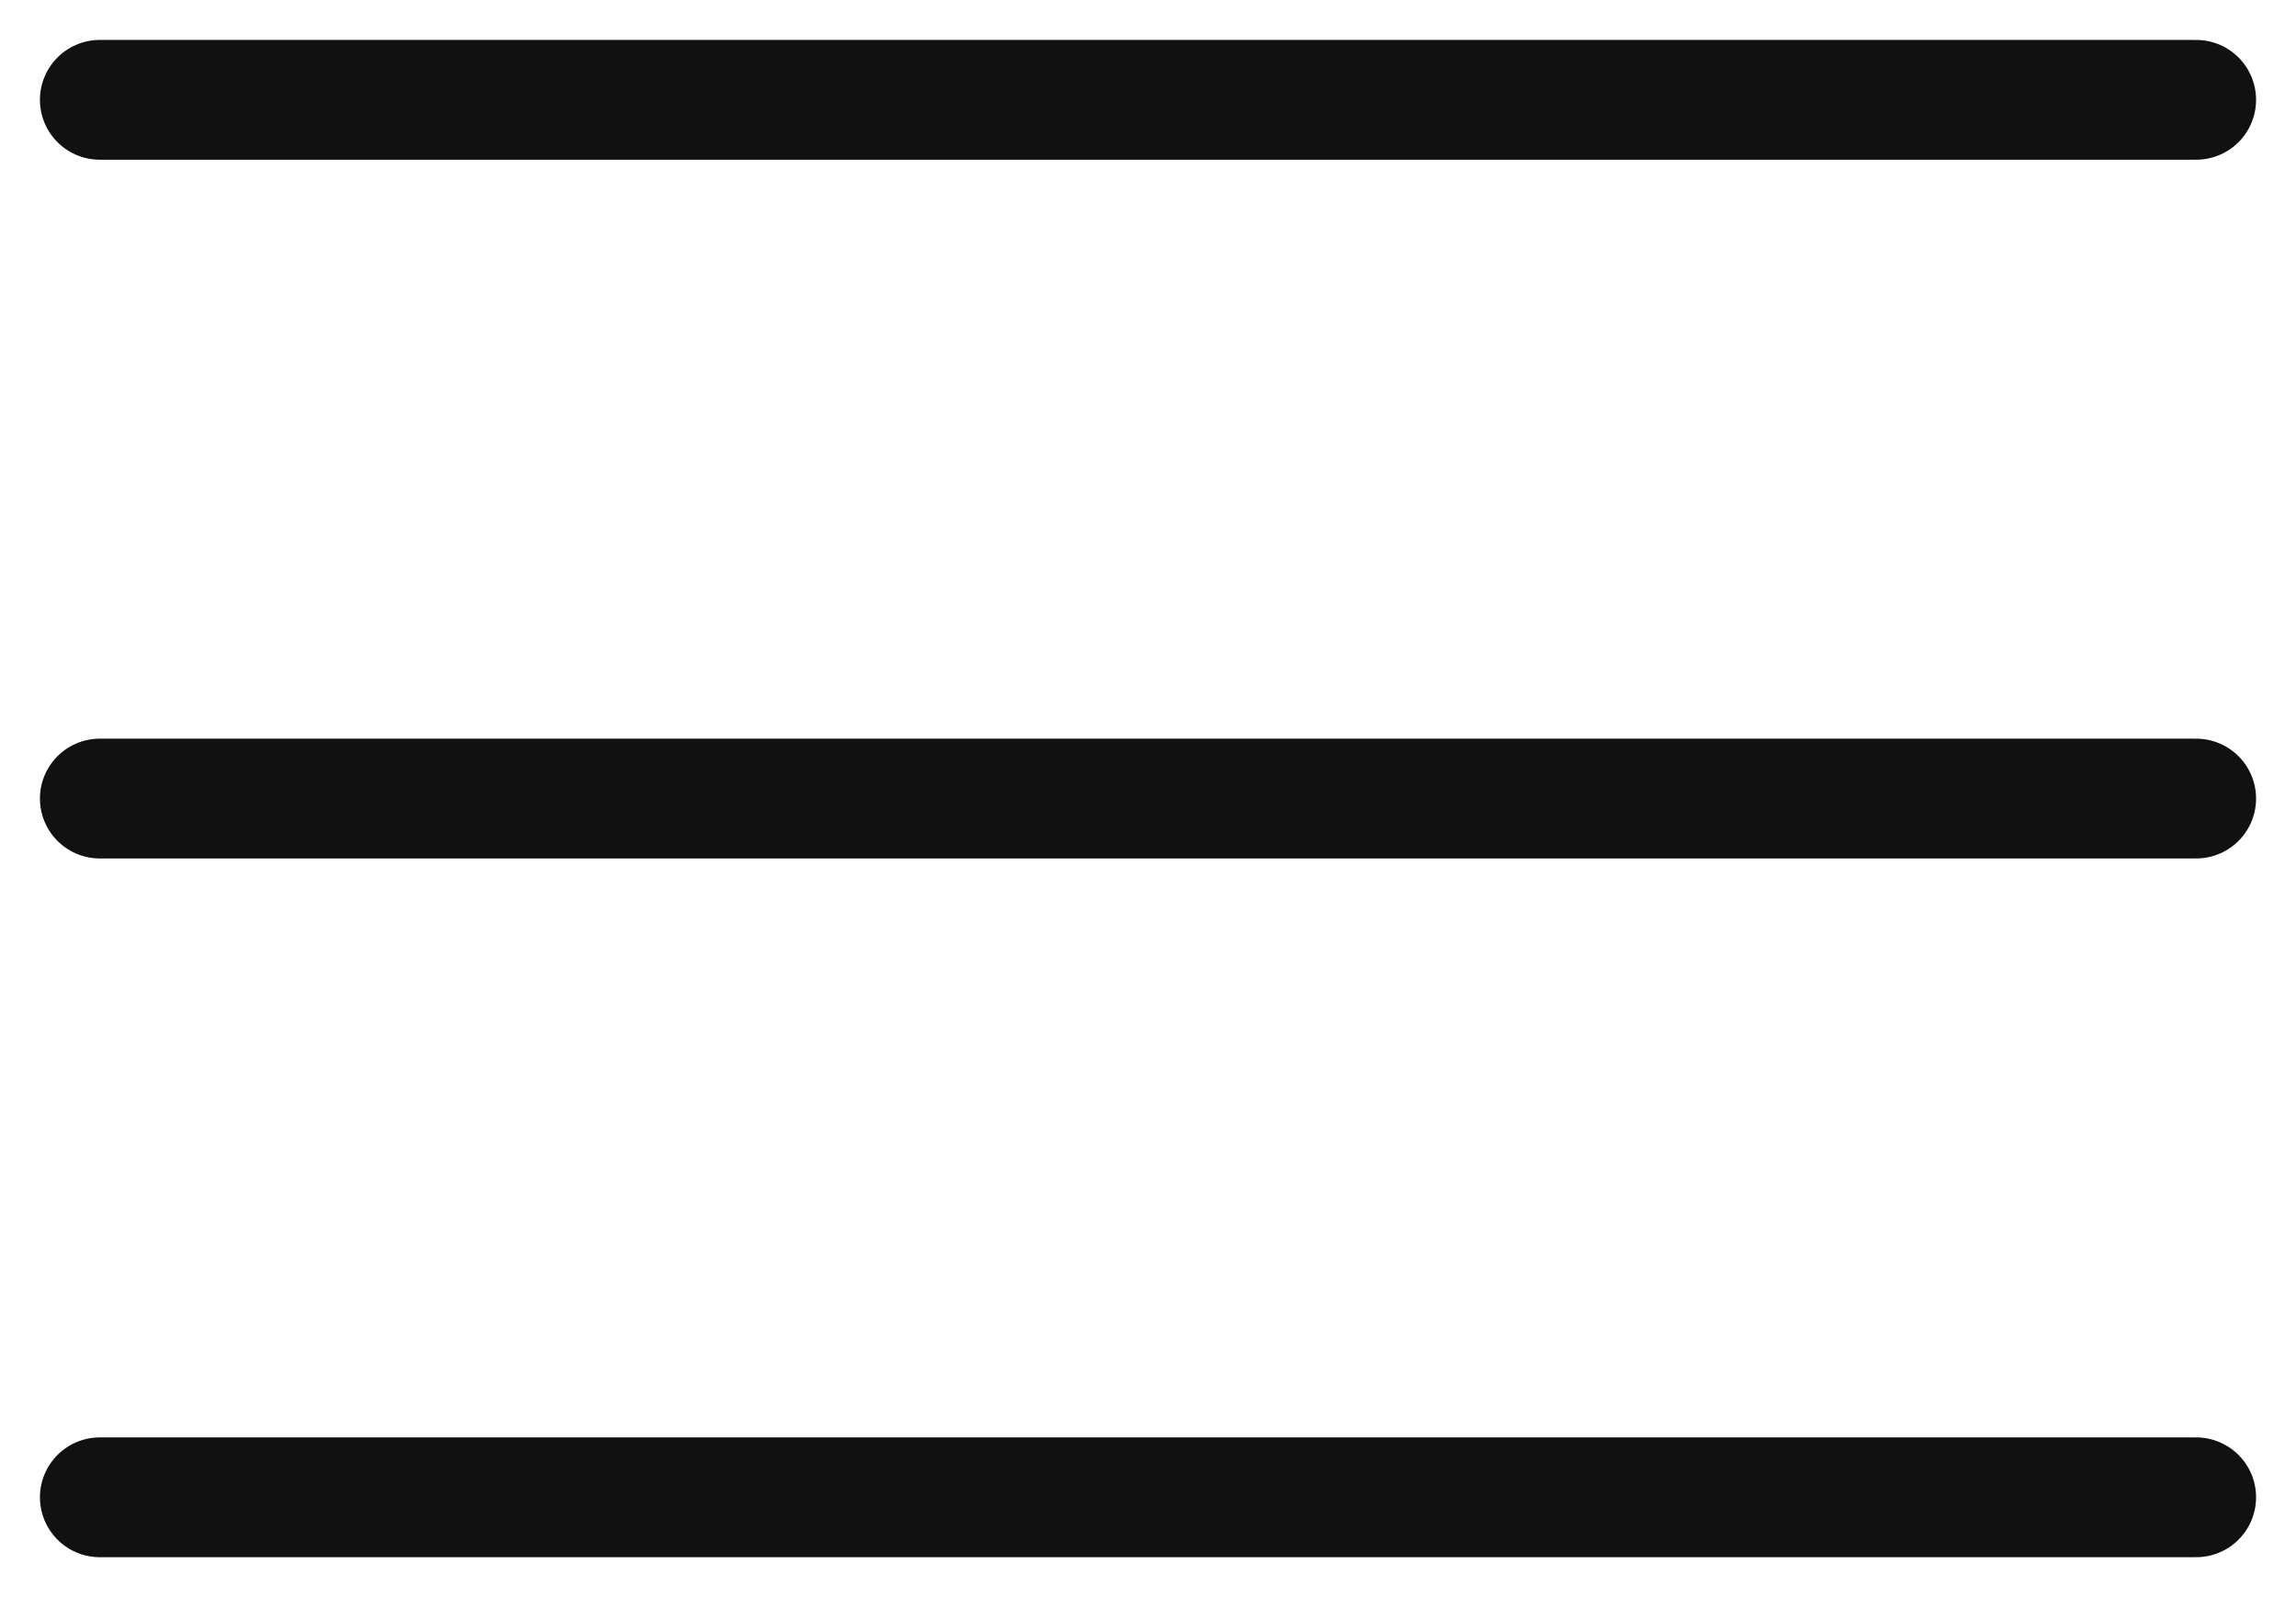
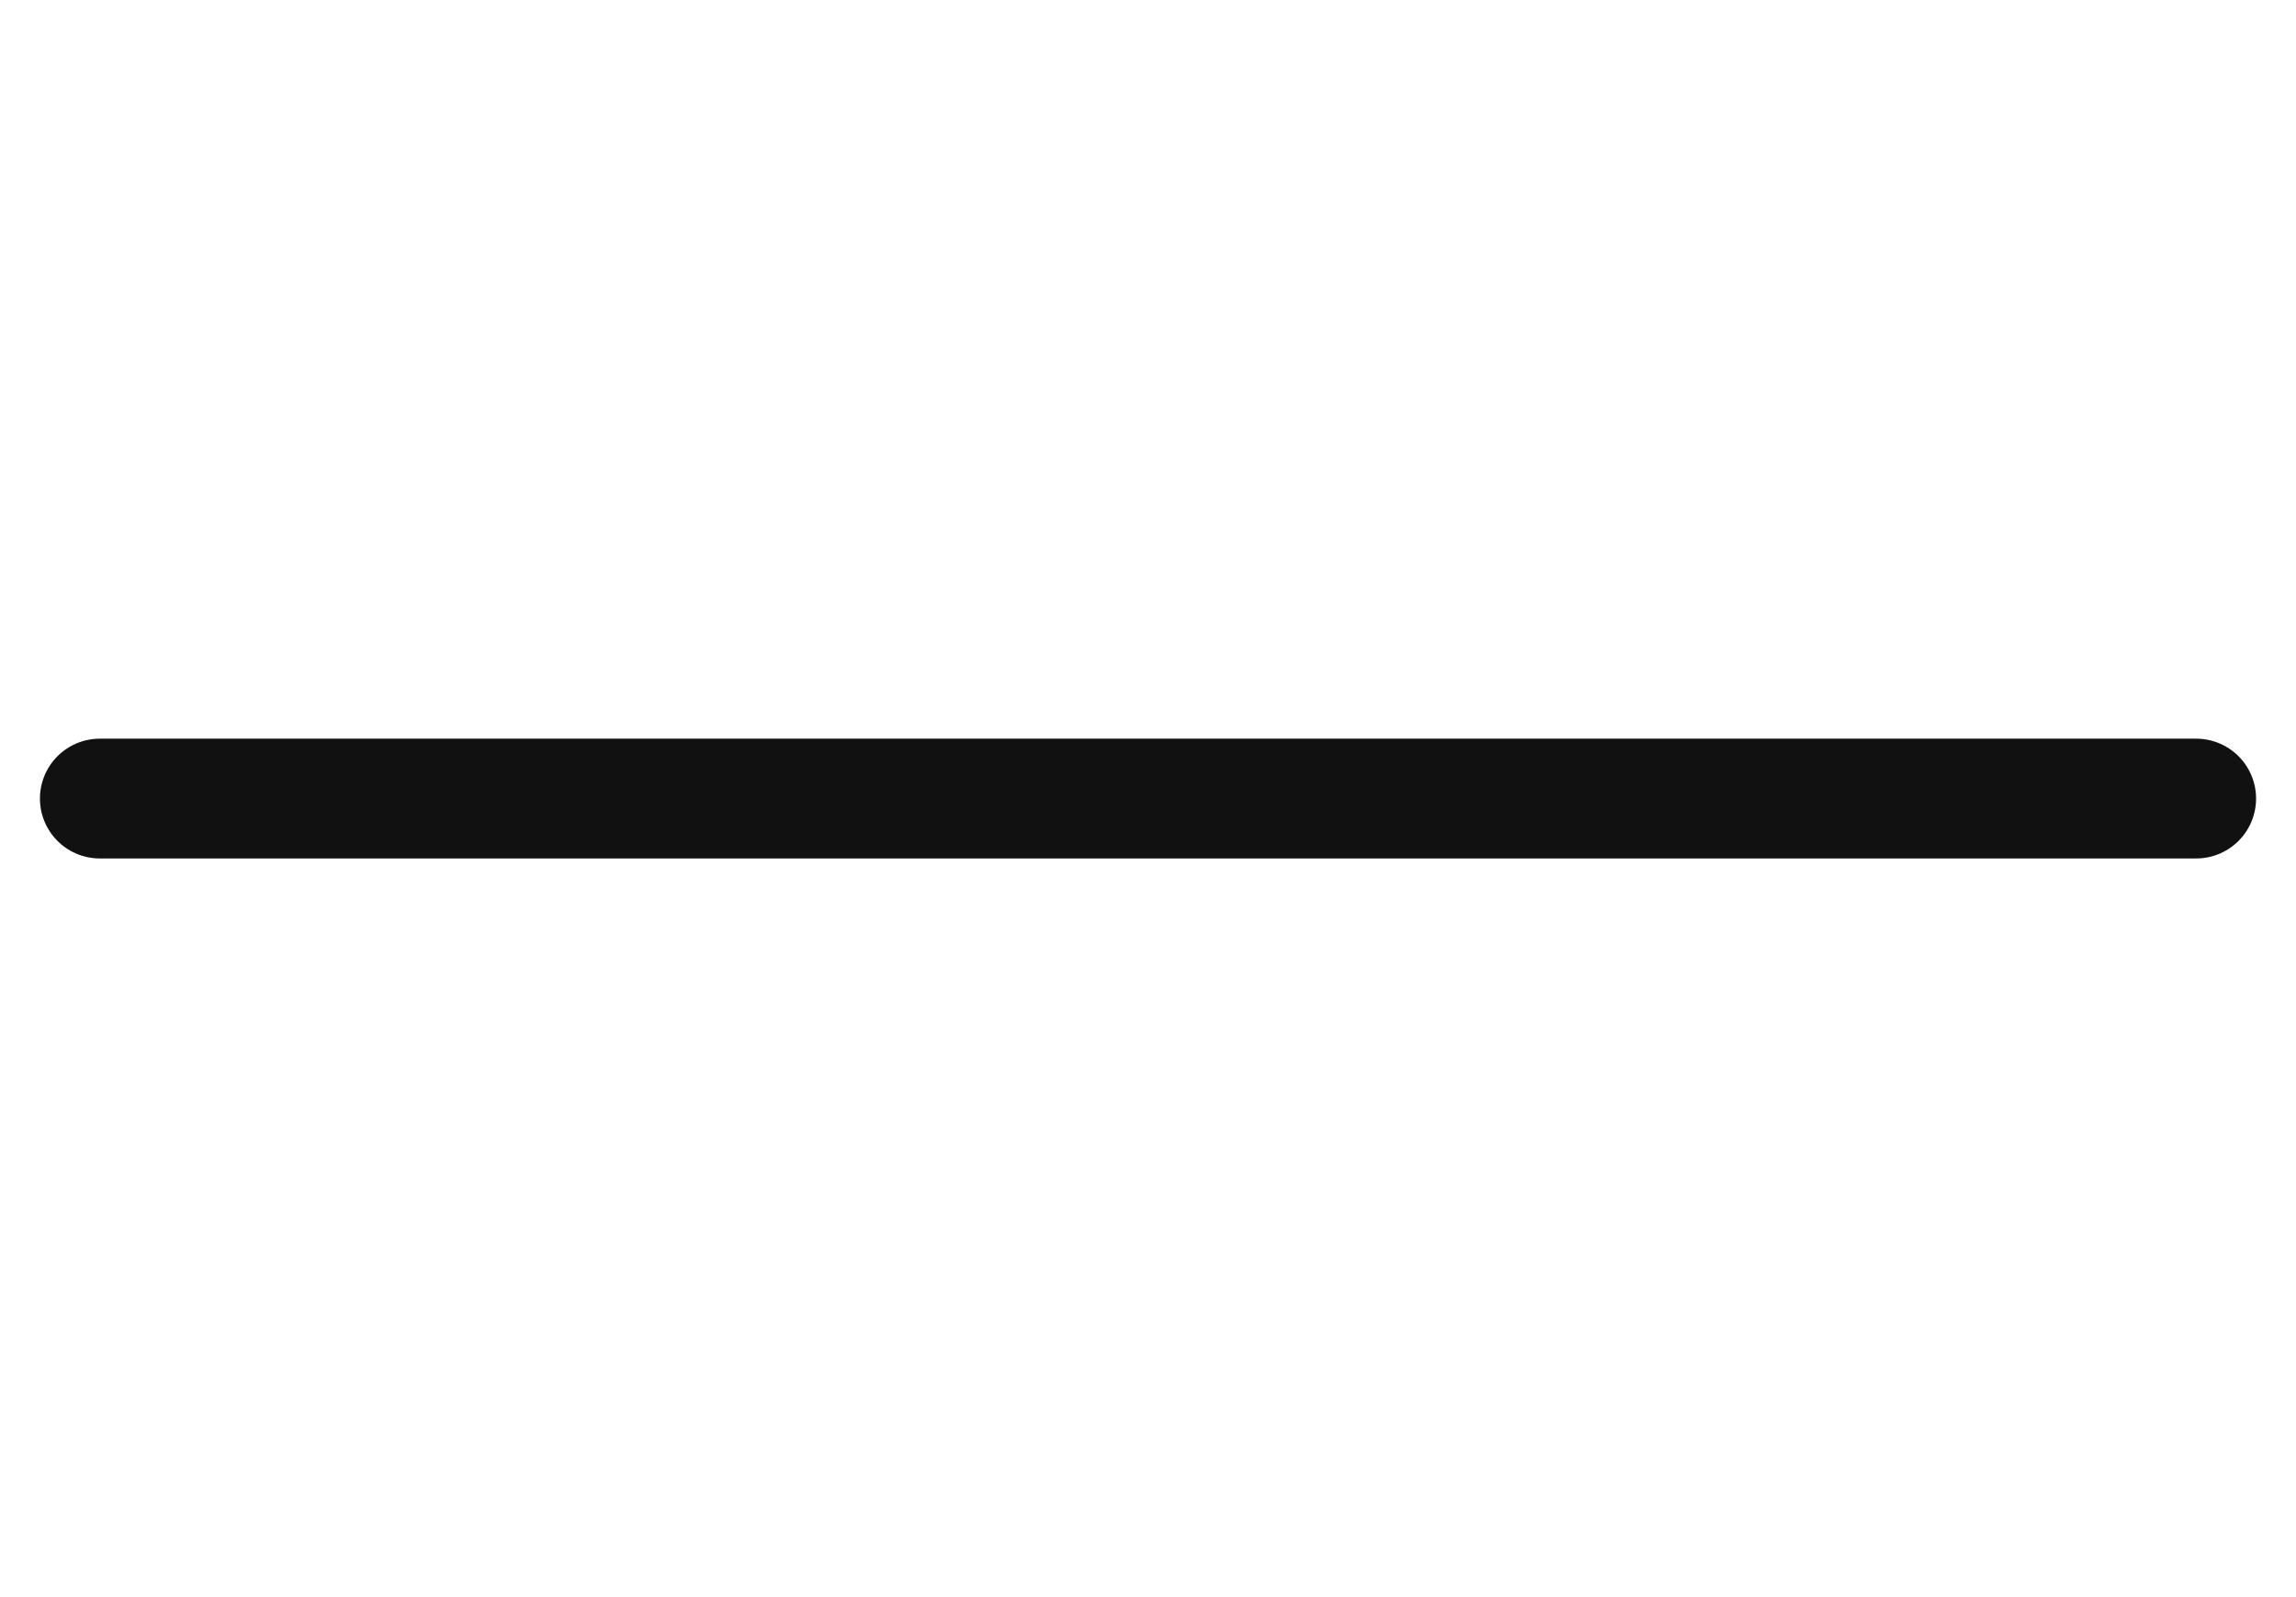
<svg xmlns="http://www.w3.org/2000/svg" width="23" height="16" viewBox="0 0 23 16" fill="none">
  <path d="M1 8H22" stroke="#111111" stroke-width="1.2" stroke-linecap="round" stroke-linejoin="round" />
-   <path d="M1 1H22" stroke="#111111" stroke-width="1.2" stroke-linecap="round" stroke-linejoin="round" />
-   <path d="M1 15H22" stroke="#111111" stroke-width="1.2" stroke-linecap="round" stroke-linejoin="round" />
</svg>